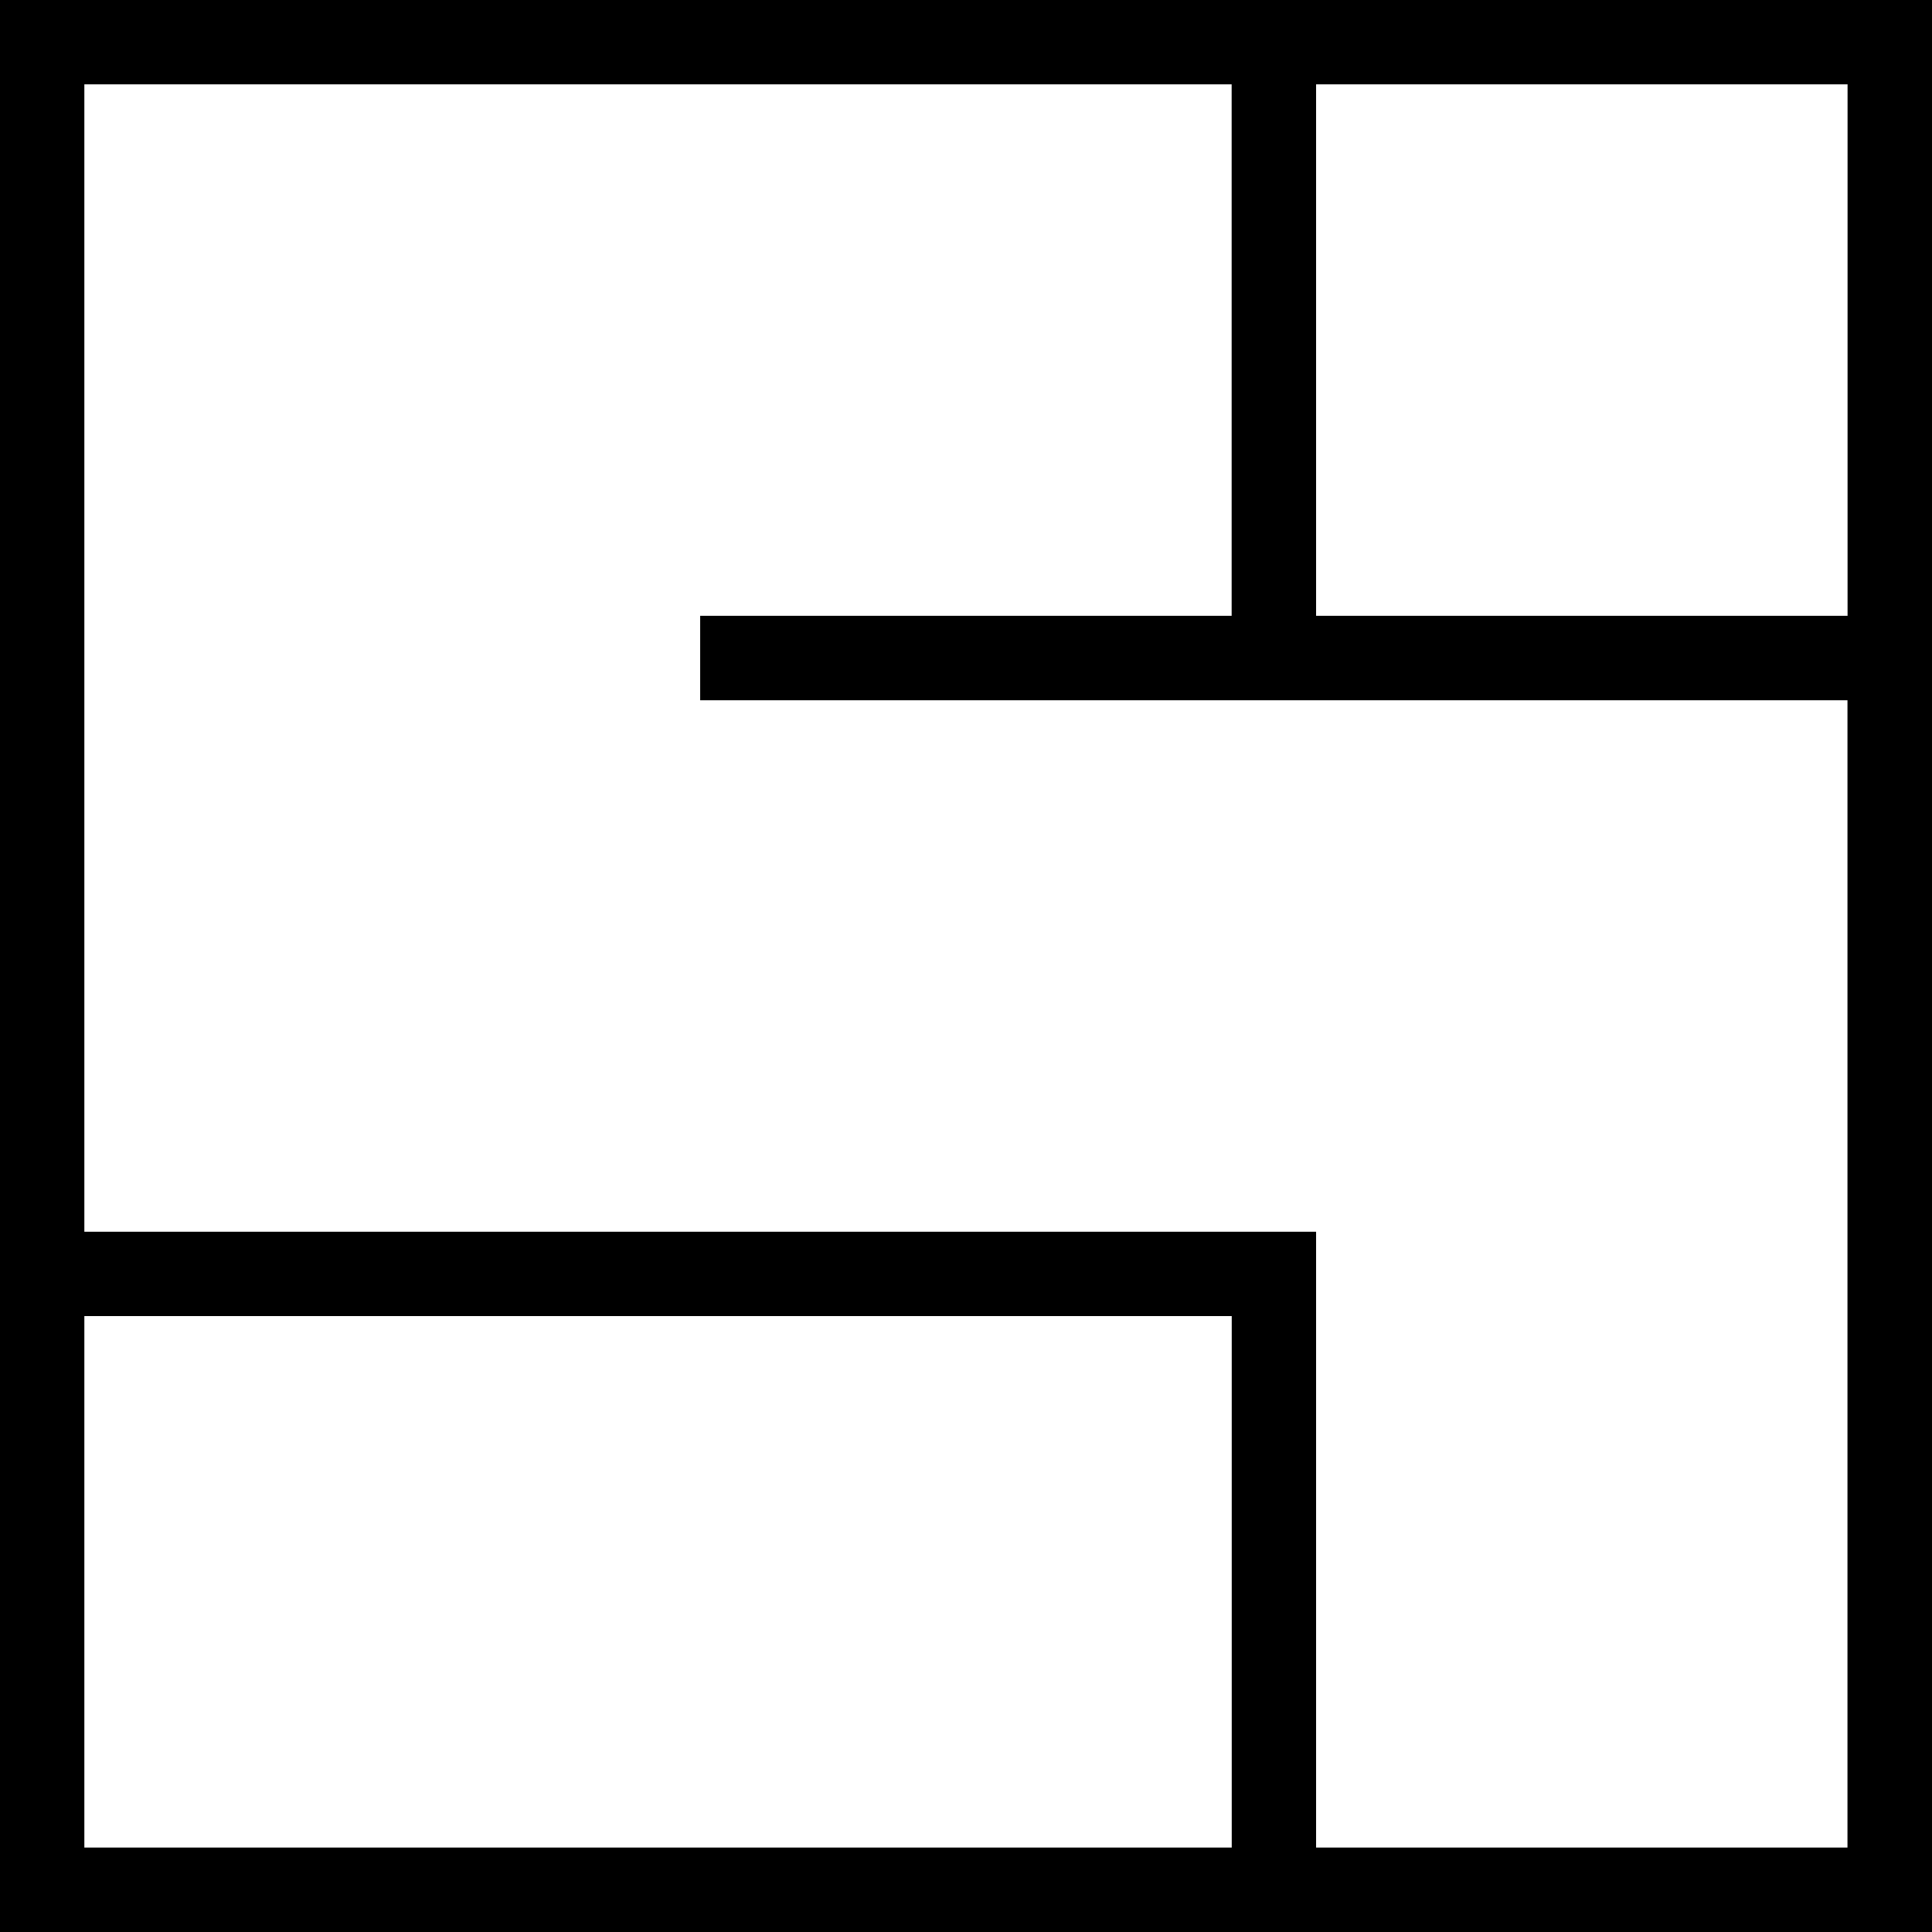
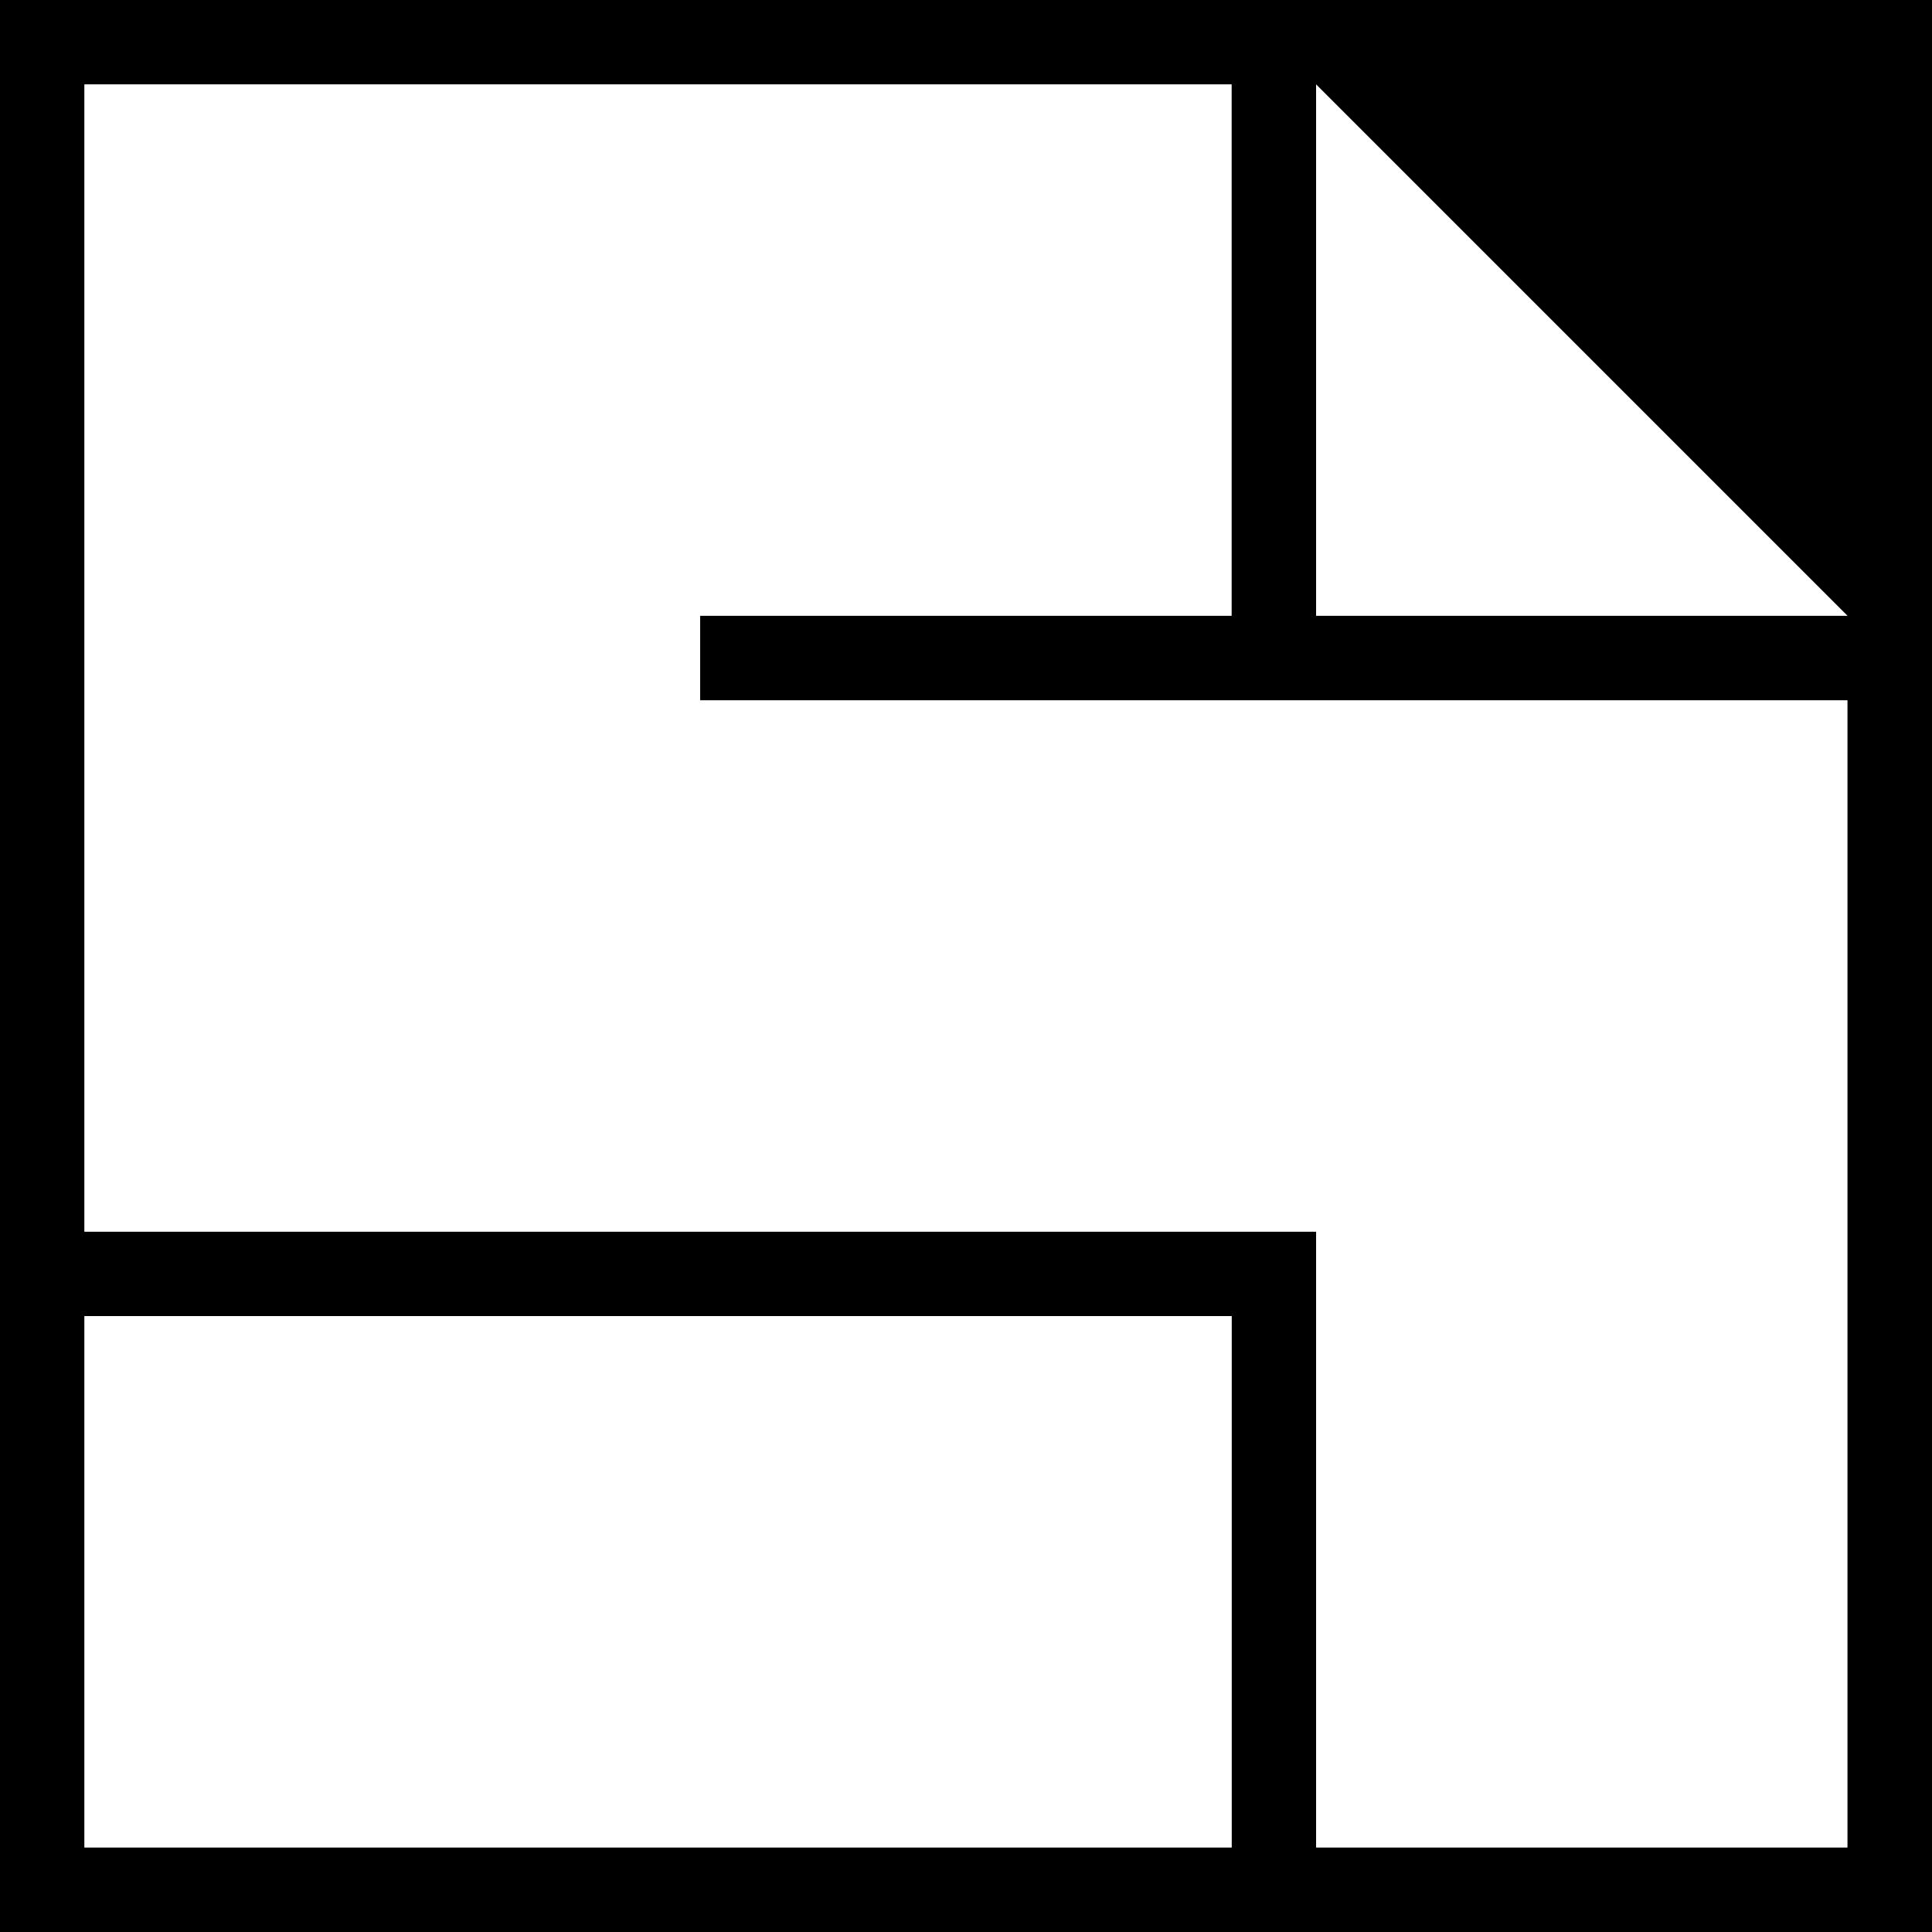
<svg xmlns="http://www.w3.org/2000/svg" viewBox="0 0 216 216" fill="currentColor">
-   <path d="m275.42 59.42h-216v216h216zm-78.29 206.56h-128.28v-59.42h128.28zm68.85 0h-59.42v-68.85h-137.71v-128.28h128.27v59.42h-59.42v9.44h128.27v128.27zm0-137.71h-59.42v-59.42h59.42z" fill-rule="nonzero" transform="translate(-59.42 -59.42)" />
+   <path d="m275.42 59.42h-216v216h216zm-78.29 206.56h-128.28v-59.42h128.28zm68.85 0h-59.42v-68.85h-137.71v-128.28h128.27v59.42h-59.42v9.44h128.27v128.27zm0-137.71h-59.42v-59.42z" fill-rule="nonzero" transform="translate(-59.42 -59.42)" />
</svg>